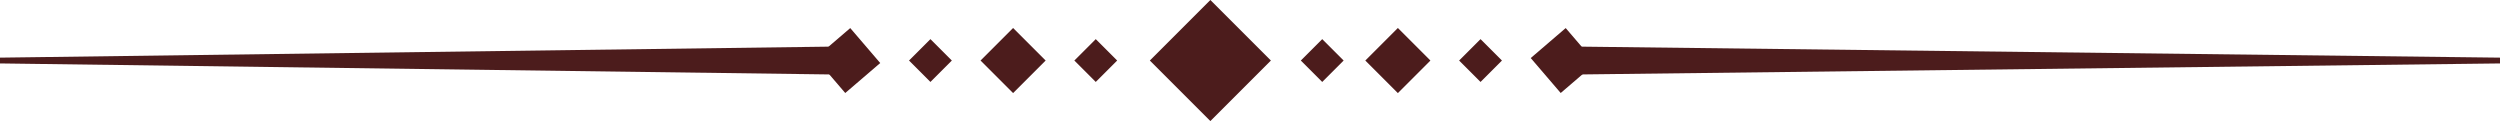
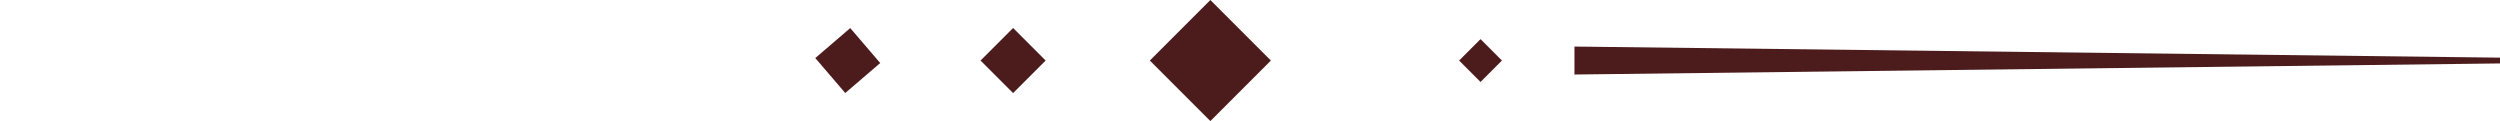
<svg xmlns="http://www.w3.org/2000/svg" id="Group_1052" data-name="Group 1052" width="620.987" height="30.075" viewBox="0 0 620.987 30.075">
-   <rect id="Rectangle_499" data-name="Rectangle 499" width="7.521" height="7.521" transform="translate(323.116 15.039) rotate(-45)" fill="#4c1c1c" />
-   <rect id="Rectangle_500" data-name="Rectangle 500" width="11.436" height="11.436" transform="matrix(0.707, -0.707, 0.707, 0.707, 339.136, 15.039)" fill="#4c1c1c" />
  <rect id="Rectangle_501" data-name="Rectangle 501" width="7.521" height="7.521" transform="translate(362.439 15.039) rotate(-45)" fill="#4c1c1c" />
-   <rect id="Rectangle_502" data-name="Rectangle 502" width="11.441" height="11.437" transform="matrix(0.759, -0.651, 0.651, 0.759, 380.227, 14.42)" fill="#4c1c1c" />
-   <rect id="Rectangle_503" data-name="Rectangle 503" width="7.521" height="7.521" transform="matrix(0.707, -0.707, 0.707, 0.707, 266.862, 15.036)" fill="#4c1c1c" />
  <rect id="Rectangle_504" data-name="Rectangle 504" width="11.436" height="11.436" transform="translate(243.56 15.037) rotate(-45)" fill="#4c1c1c" />
-   <rect id="Rectangle_505" data-name="Rectangle 505" width="7.519" height="7.523" transform="translate(225.795 15.034) rotate(-44.971)" fill="#4c1c1c" />
  <rect id="Rectangle_506" data-name="Rectangle 506" width="11.441" height="11.437" transform="translate(202.513 14.42) rotate(-40.61)" fill="#4c1c1c" />
  <rect id="Rectangle_507" data-name="Rectangle 507" width="21.266" height="21.266" transform="matrix(0.707, -0.707, 0.707, 0.707, 285.614, 15.036)" fill="#4c1c1c" />
  <path id="Path_42137" data-name="Path 42137" d="M72.012,9.953,301.912,7.2V5.76L72.012,3.007Z" transform="translate(319.075 8.558)" fill="#4c1c1c" />
-   <path id="Path_42138" data-name="Path 42138" d="M0,5.76V7.2L207.563,9.953V3.007Z" transform="translate(0 8.557)" fill="#4c1c1c" />
+   <path id="Path_42138" data-name="Path 42138" d="M0,5.76V7.2V3.007Z" transform="translate(0 8.557)" fill="#4c1c1c" />
</svg>